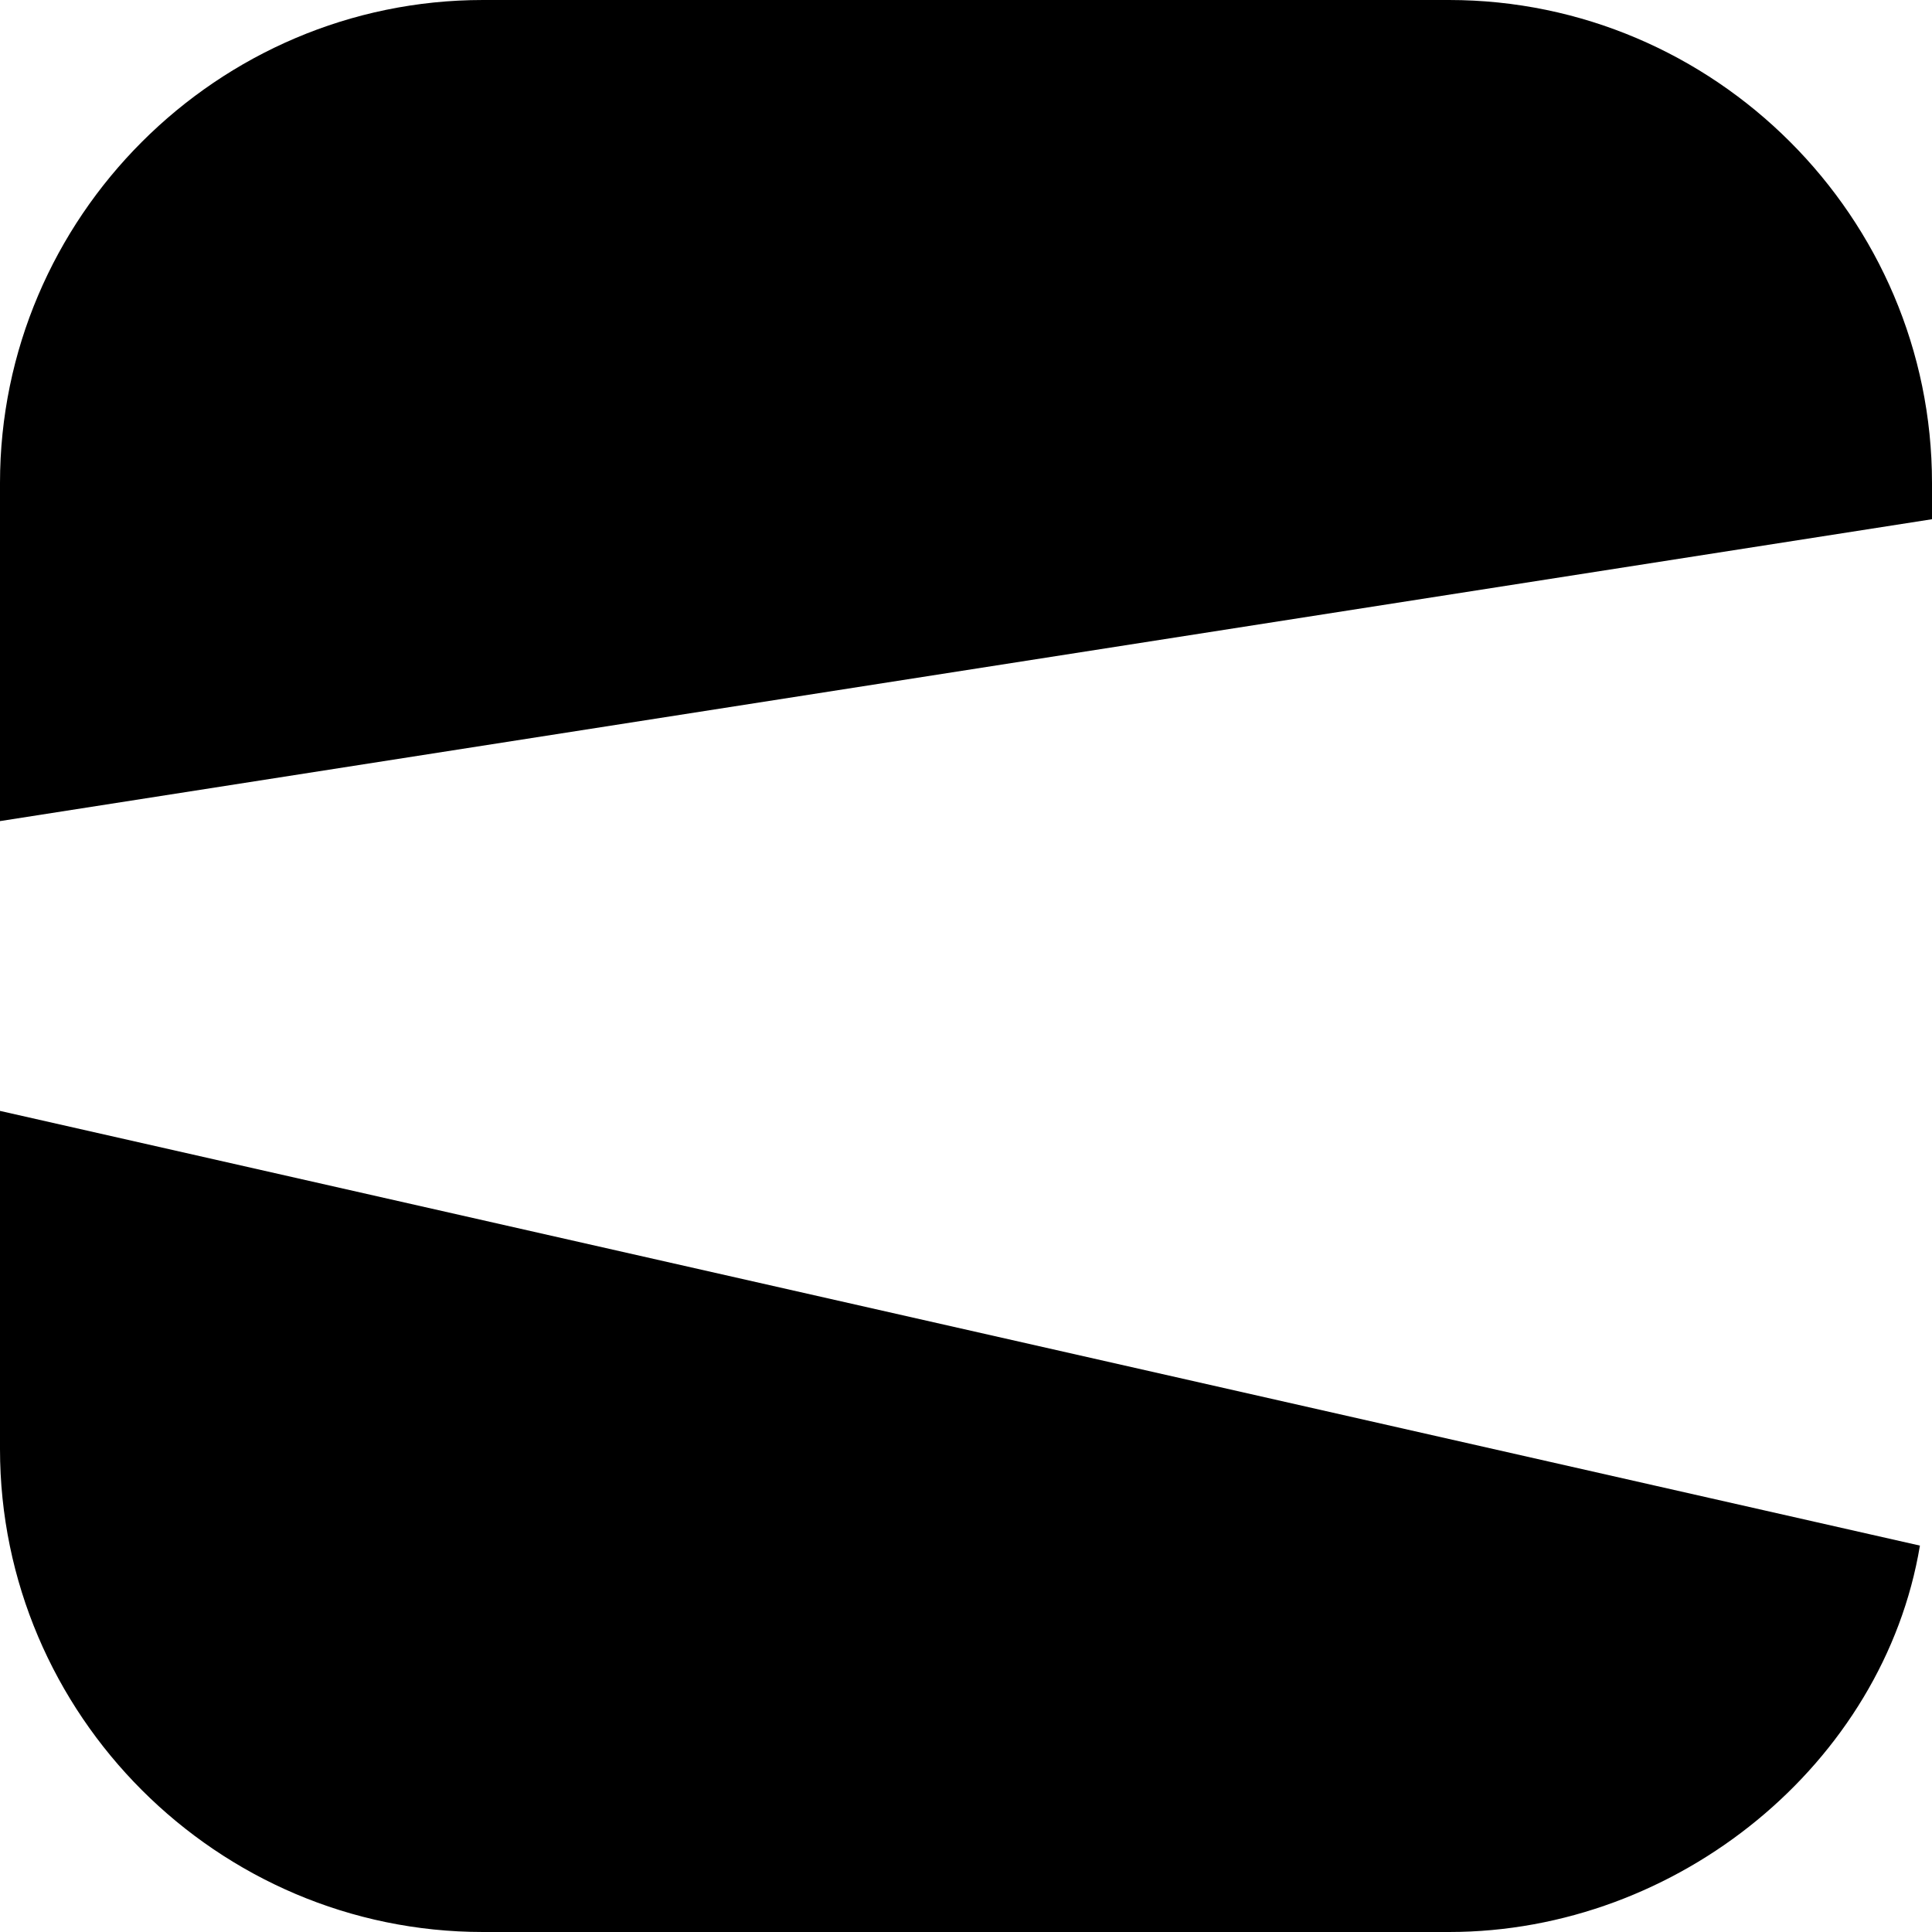
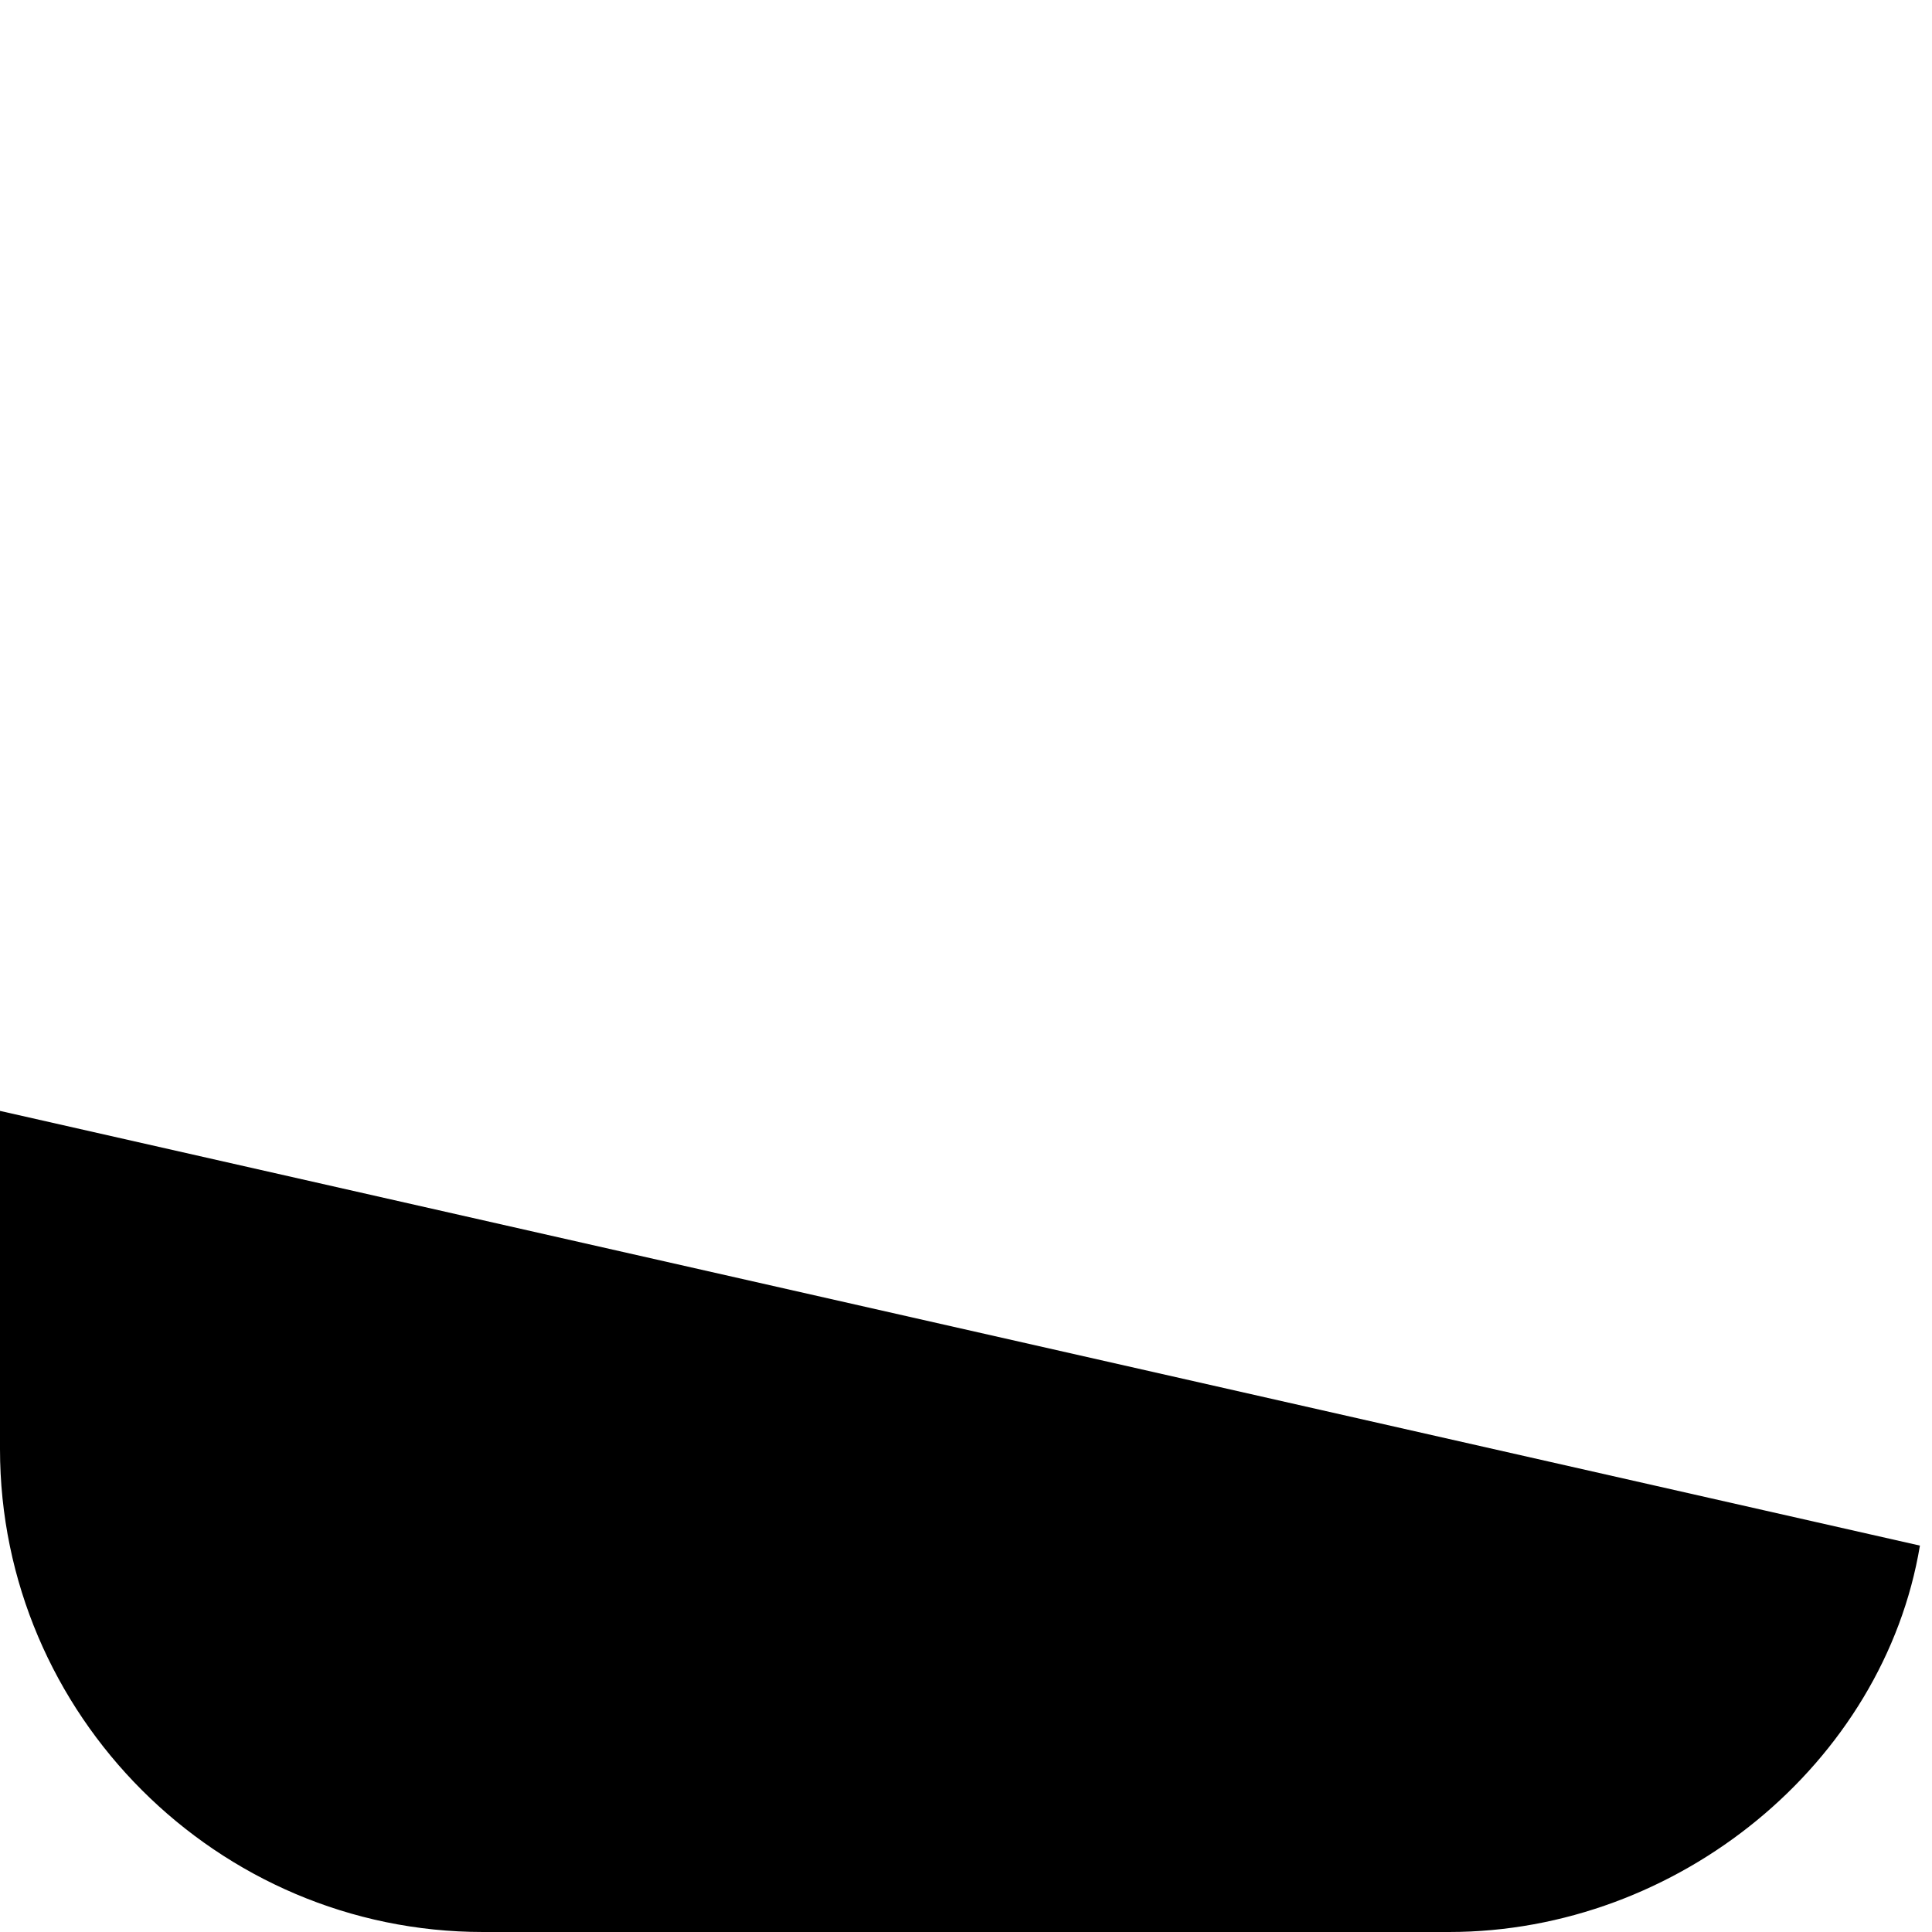
<svg xmlns="http://www.w3.org/2000/svg" version="1.1" baseProfile="tiny" id="Layer_1" x="0px" y="0px" width="16px" height="16px" viewBox="0 0 16 16" xml:space="preserve">
-   <path d="M16,4.3V4c0-2.2-1.8-4-4-4H4C1.8,0,0,1.8,0,4v2.8L16,4.3z" />
  <path d="M0,9.2V12c0,2.2,1.8,4,4,4h8c1.9,0,3.6-1.4,3.9-3.2L0,9.2z" />
</svg>